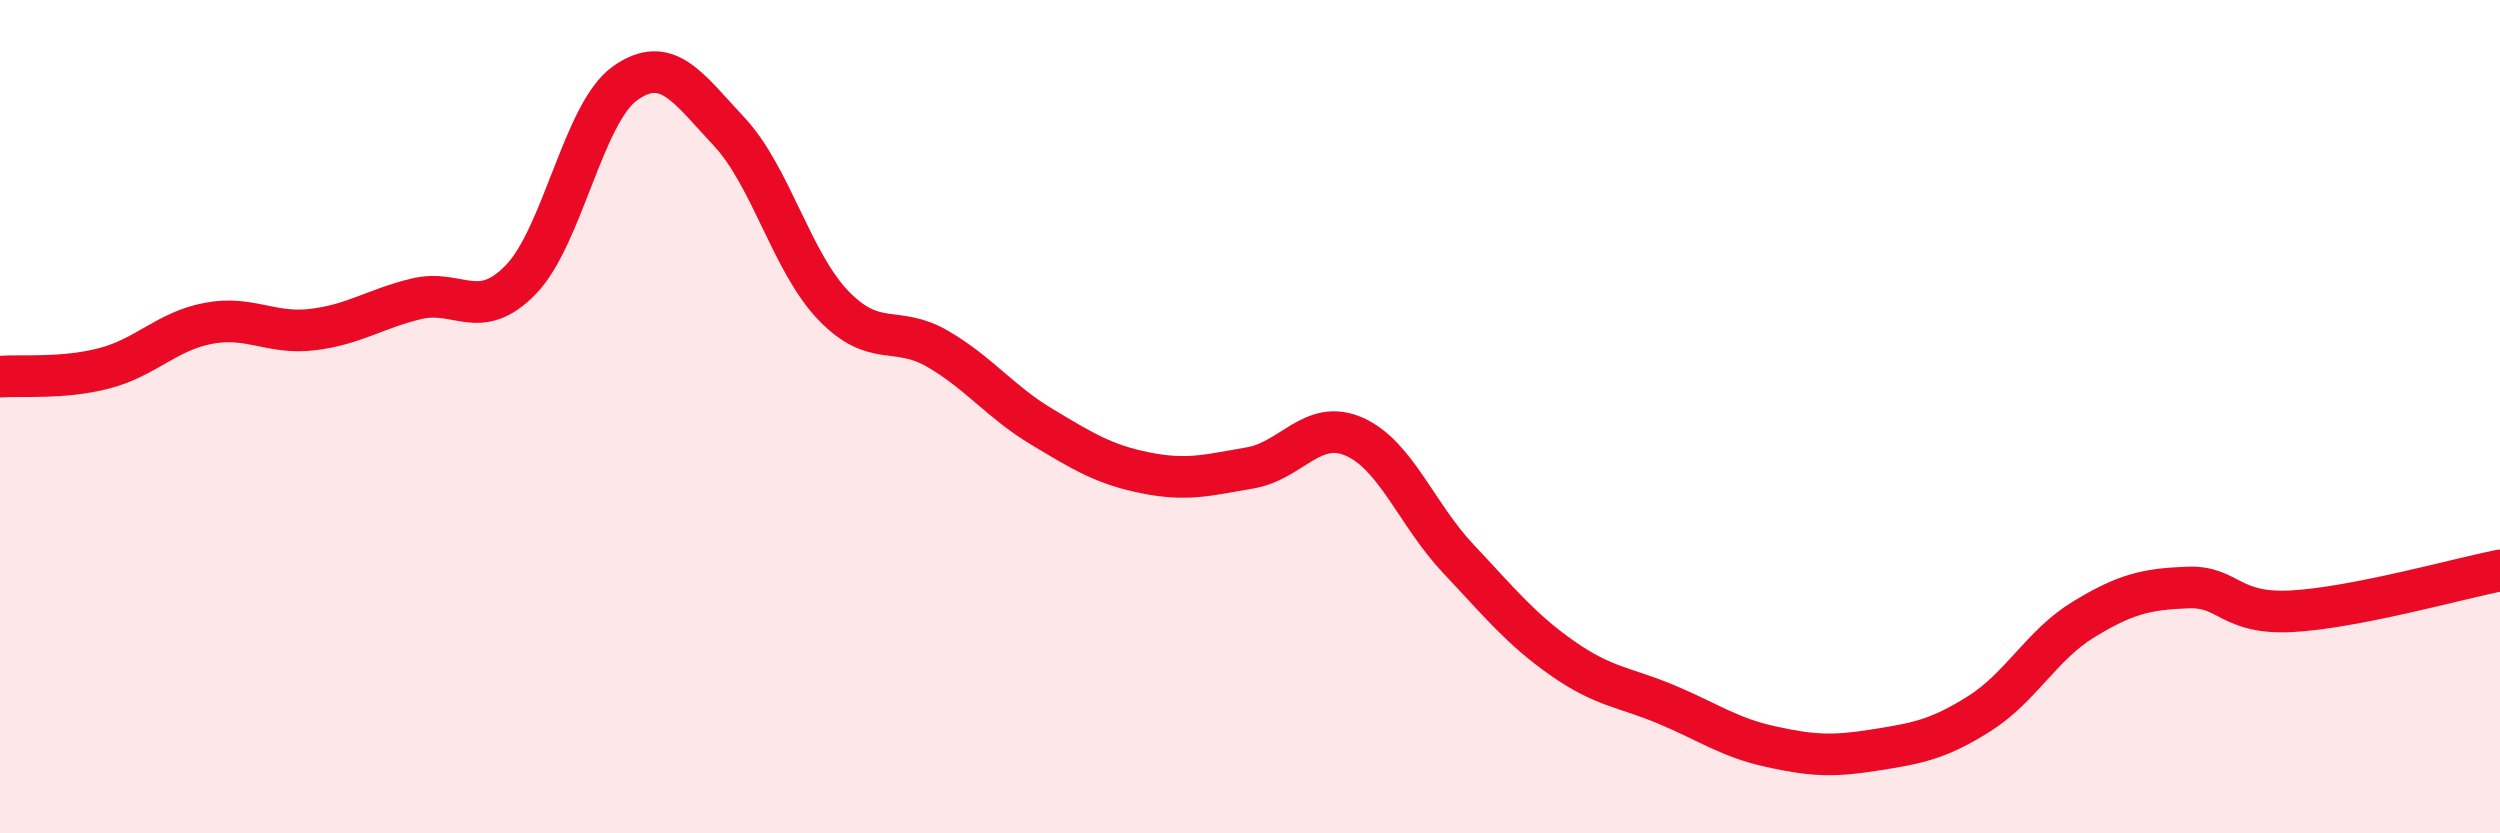
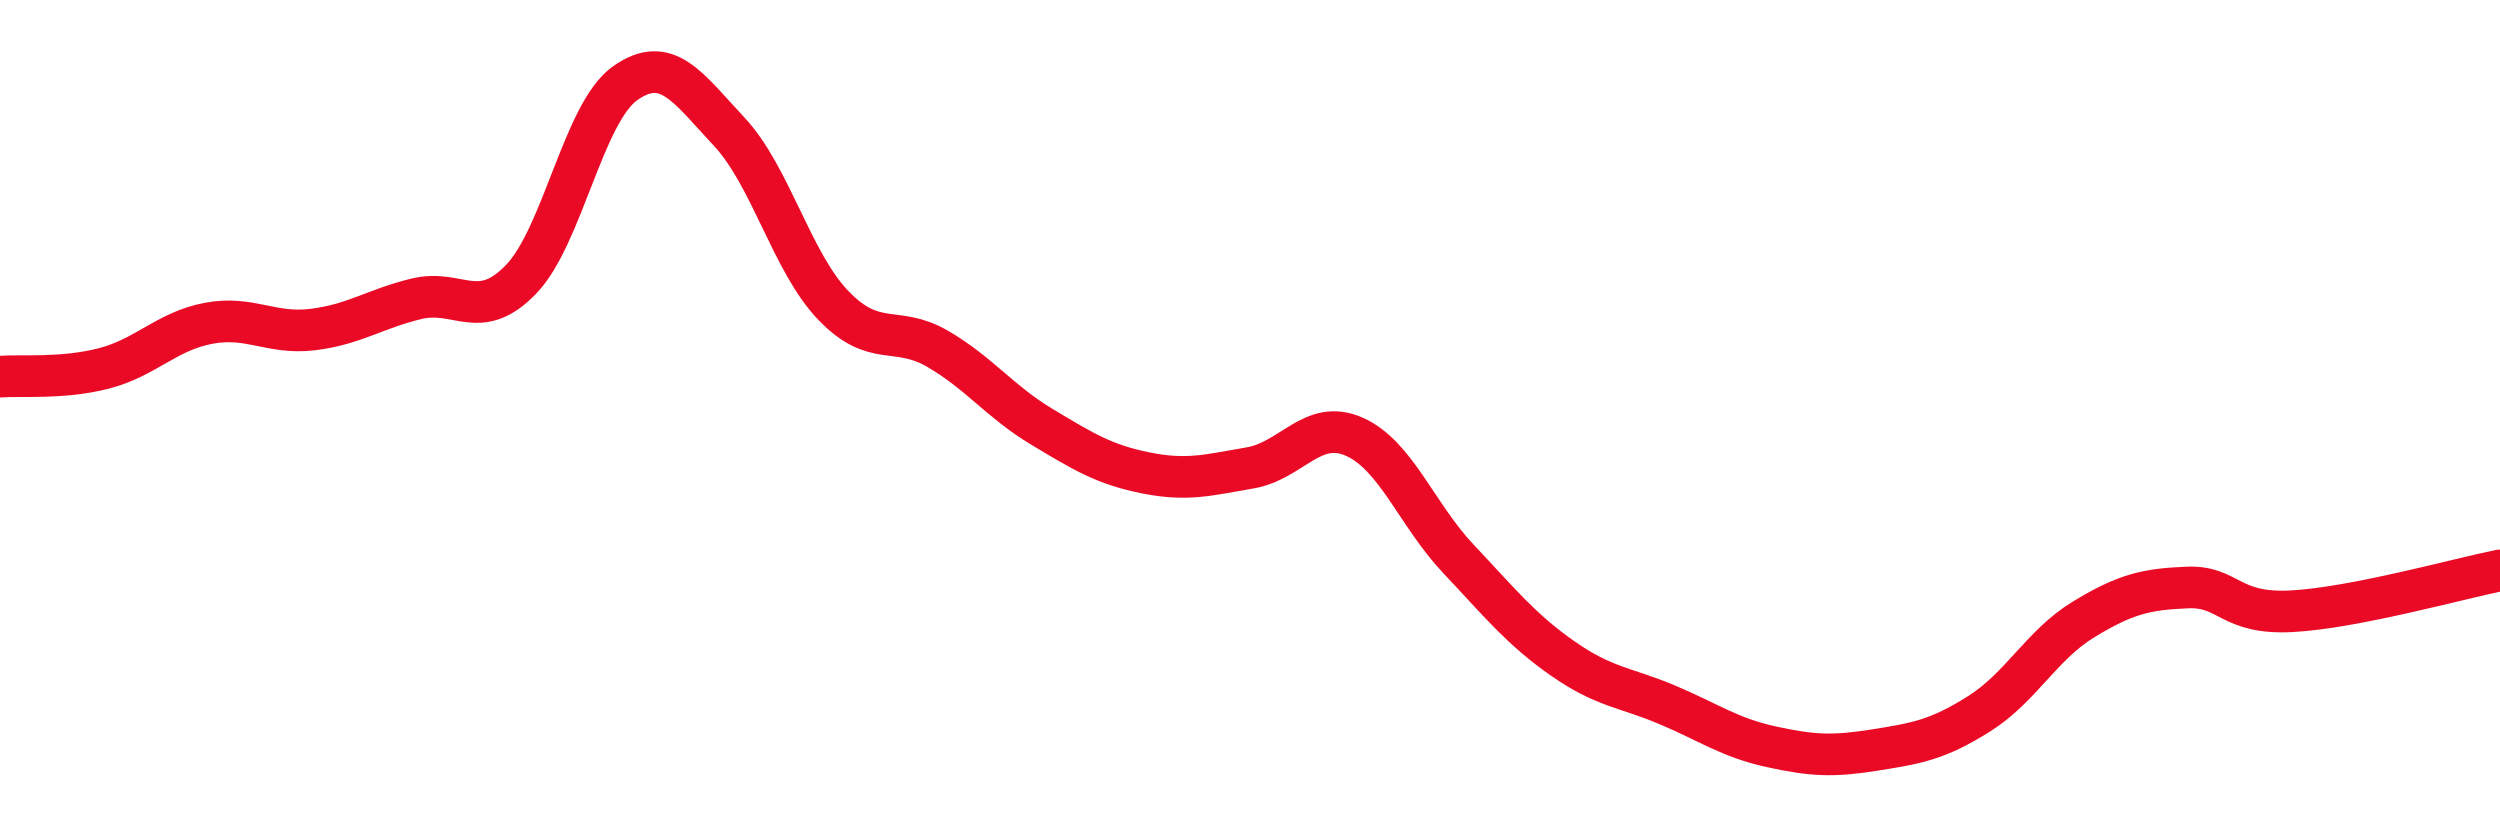
<svg xmlns="http://www.w3.org/2000/svg" width="60" height="20" viewBox="0 0 60 20">
-   <path d="M 0,9.04 C 0.5,9 1.5,9.1 2.5,8.84 C 3.5,8.58 4,7.95 5,7.76 C 6,7.57 6.5,8.03 7.5,7.91 C 8.5,7.79 9,7.41 10,7.17 C 11,6.93 11.5,7.74 12.5,6.71 C 13.5,5.68 14,2.71 15,2 C 16,1.29 16.5,2.09 17.5,3.16 C 18.5,4.23 19,6.29 20,7.33 C 21,8.37 21.5,7.79 22.5,8.37 C 23.5,8.95 24,9.64 25,10.24 C 26,10.84 26.5,11.15 27.5,11.35 C 28.5,11.55 29,11.4 30,11.23 C 31,11.06 31.5,10.04 32.5,10.48 C 33.5,10.92 34,12.35 35,13.41 C 36,14.47 36.5,15.1 37.5,15.8 C 38.5,16.5 39,16.49 40,16.91 C 41,17.33 41.5,17.7 42.5,17.92 C 43.5,18.14 44,18.16 45,18 C 46,17.84 46.5,17.76 47.5,17.13 C 48.5,16.5 49,15.48 50,14.87 C 51,14.26 51.5,14.14 52.5,14.1 C 53.5,14.06 53.5,14.75 55,14.67 C 56.5,14.59 59,13.89 60,13.69L60 20L0 20Z" fill="#EB0A25" opacity="0.1" stroke-linecap="round" stroke-linejoin="round" />
  <path d="M 0,9.04 C 0.5,9 1.5,9.1 2.5,8.84 C 3.5,8.58 4,7.95 5,7.76 C 6,7.57 6.5,8.03 7.5,7.91 C 8.5,7.79 9,7.41 10,7.17 C 11,6.93 11.5,7.74 12.5,6.71 C 13.5,5.68 14,2.71 15,2 C 16,1.29 16.5,2.09 17.5,3.16 C 18.5,4.23 19,6.29 20,7.33 C 21,8.37 21.5,7.79 22.5,8.37 C 23.5,8.95 24,9.64 25,10.24 C 26,10.84 26.5,11.15 27.5,11.35 C 28.5,11.55 29,11.4 30,11.23 C 31,11.06 31.5,10.04 32.5,10.48 C 33.5,10.92 34,12.35 35,13.41 C 36,14.47 36.5,15.1 37.5,15.8 C 38.5,16.5 39,16.49 40,16.91 C 41,17.33 41.5,17.7 42.5,17.92 C 43.5,18.14 44,18.16 45,18 C 46,17.84 46.5,17.76 47.5,17.13 C 48.5,16.5 49,15.48 50,14.87 C 51,14.26 51.5,14.14 52.5,14.1 C 53.5,14.06 53.5,14.75 55,14.67 C 56.5,14.59 59,13.89 60,13.69" stroke="#EB0A25" stroke-width="1" fill="none" stroke-linecap="round" stroke-linejoin="round" />
</svg>